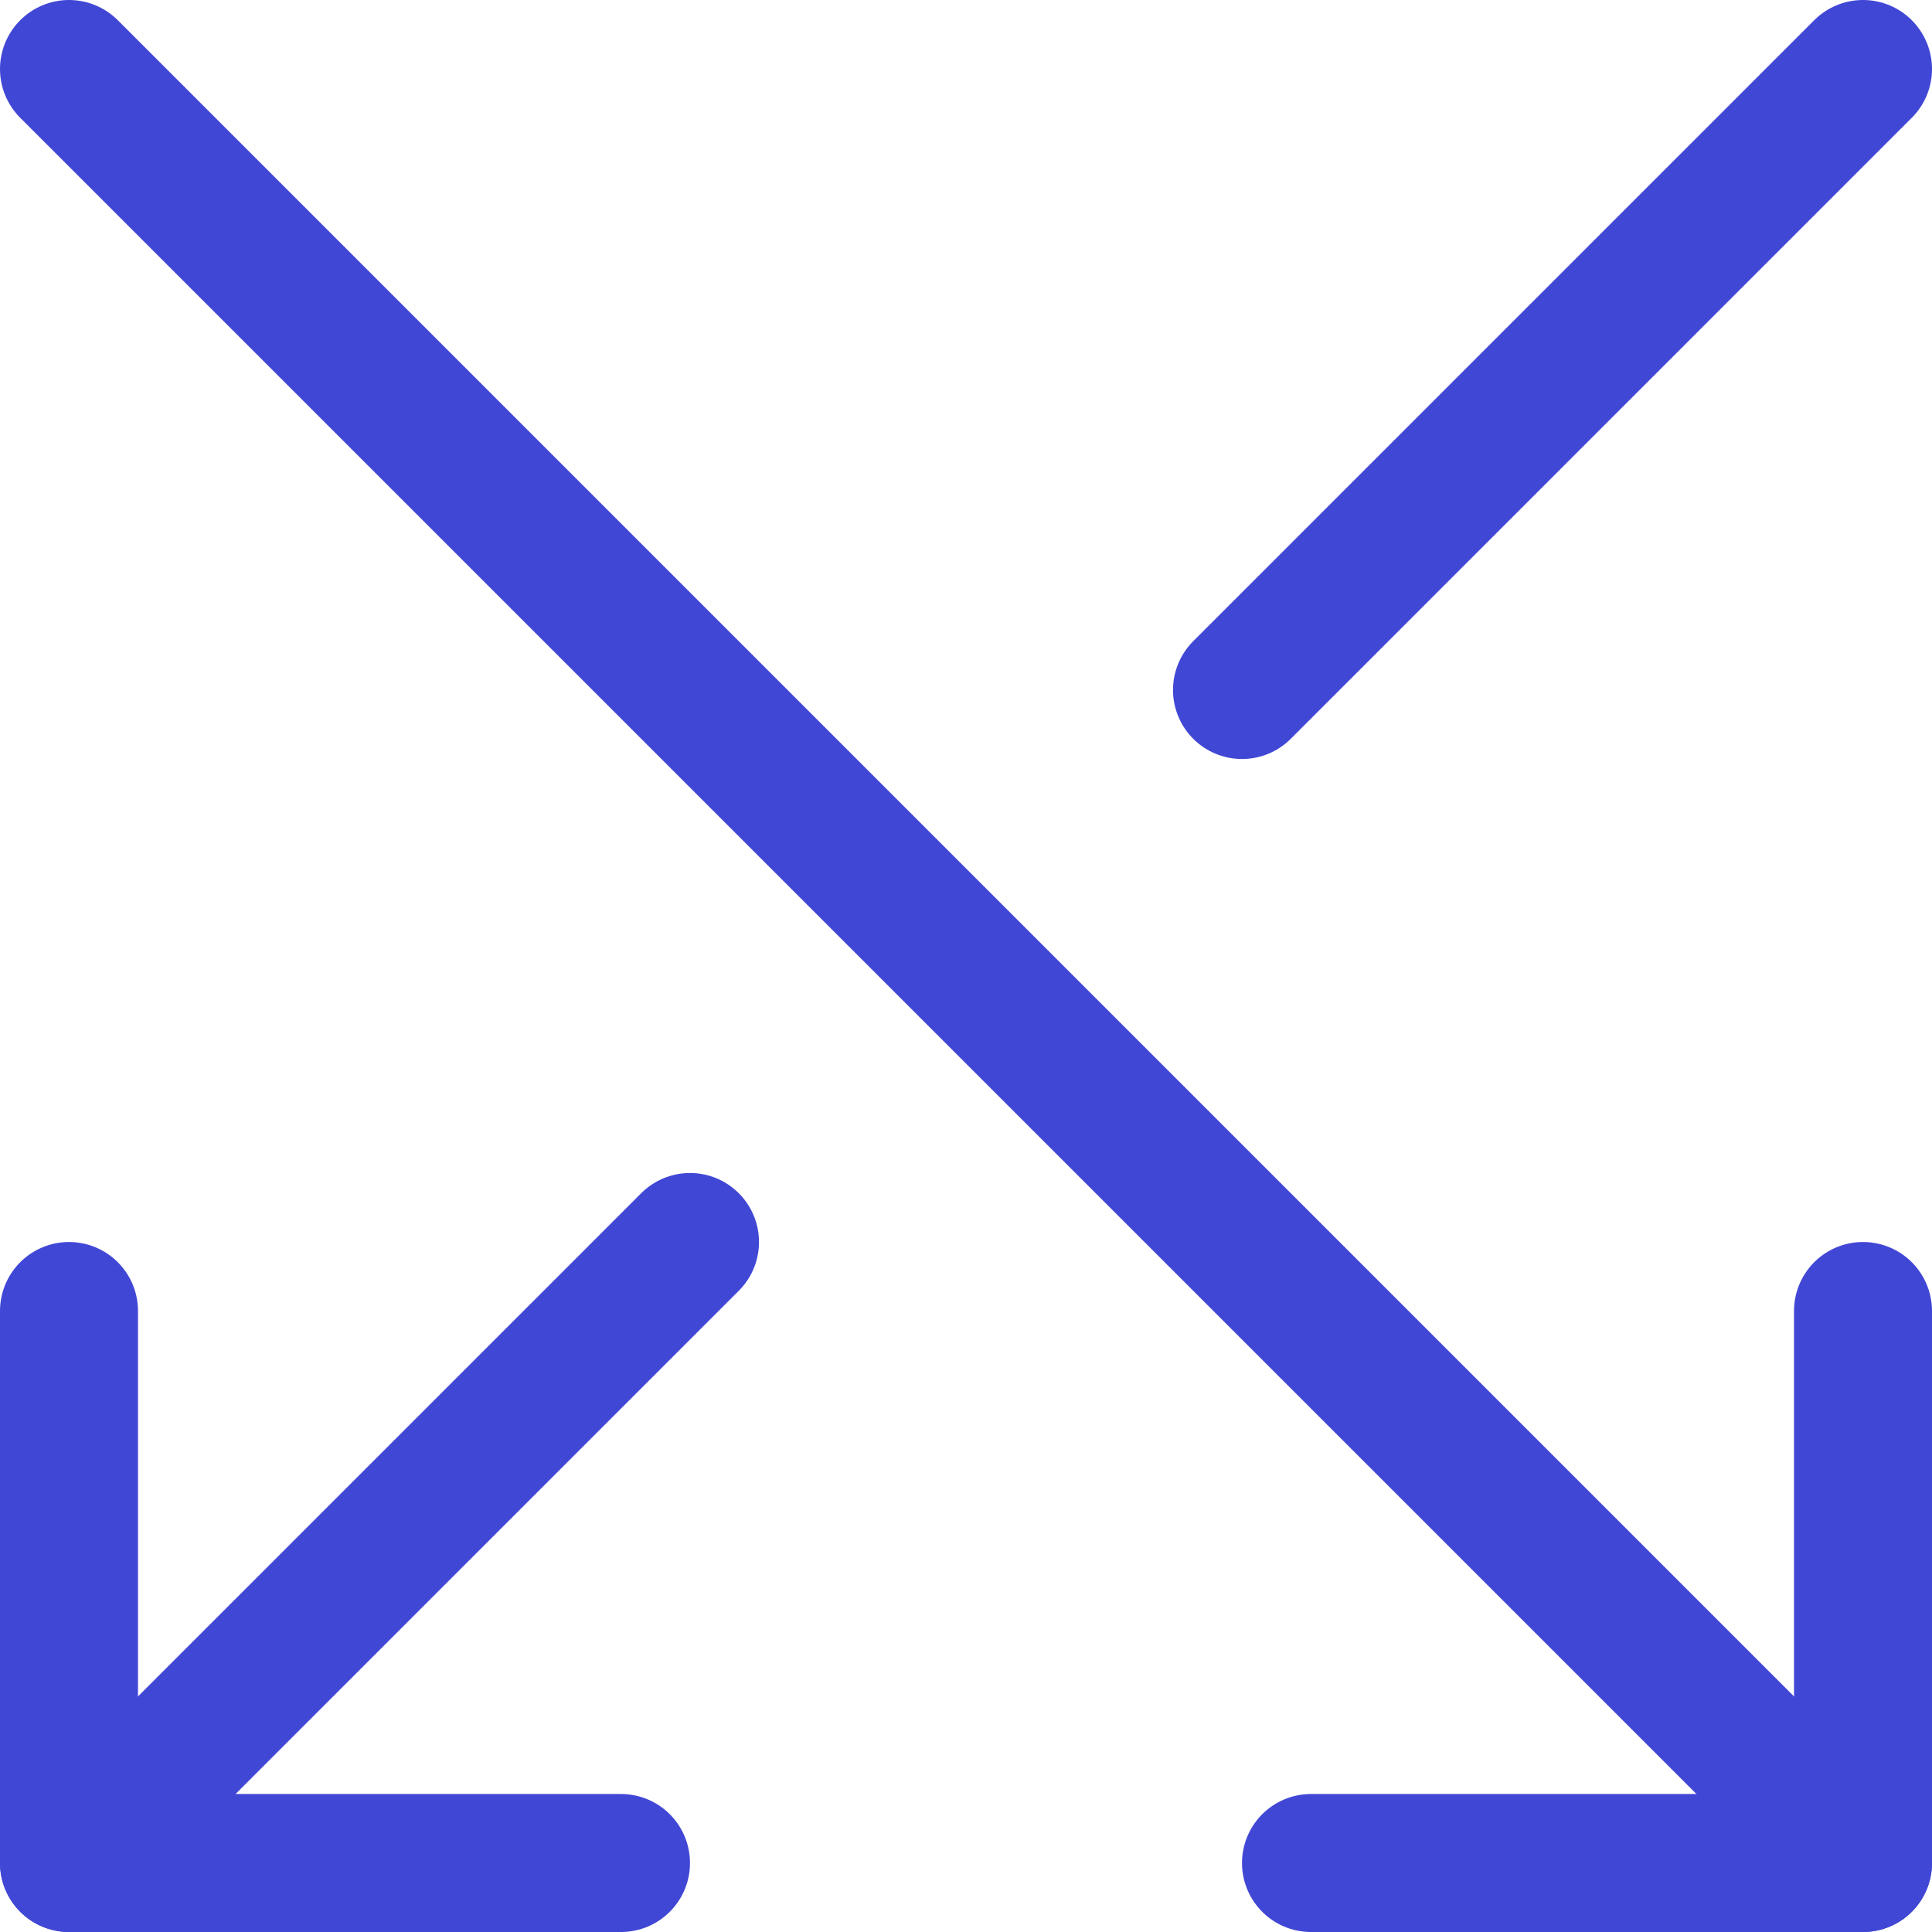
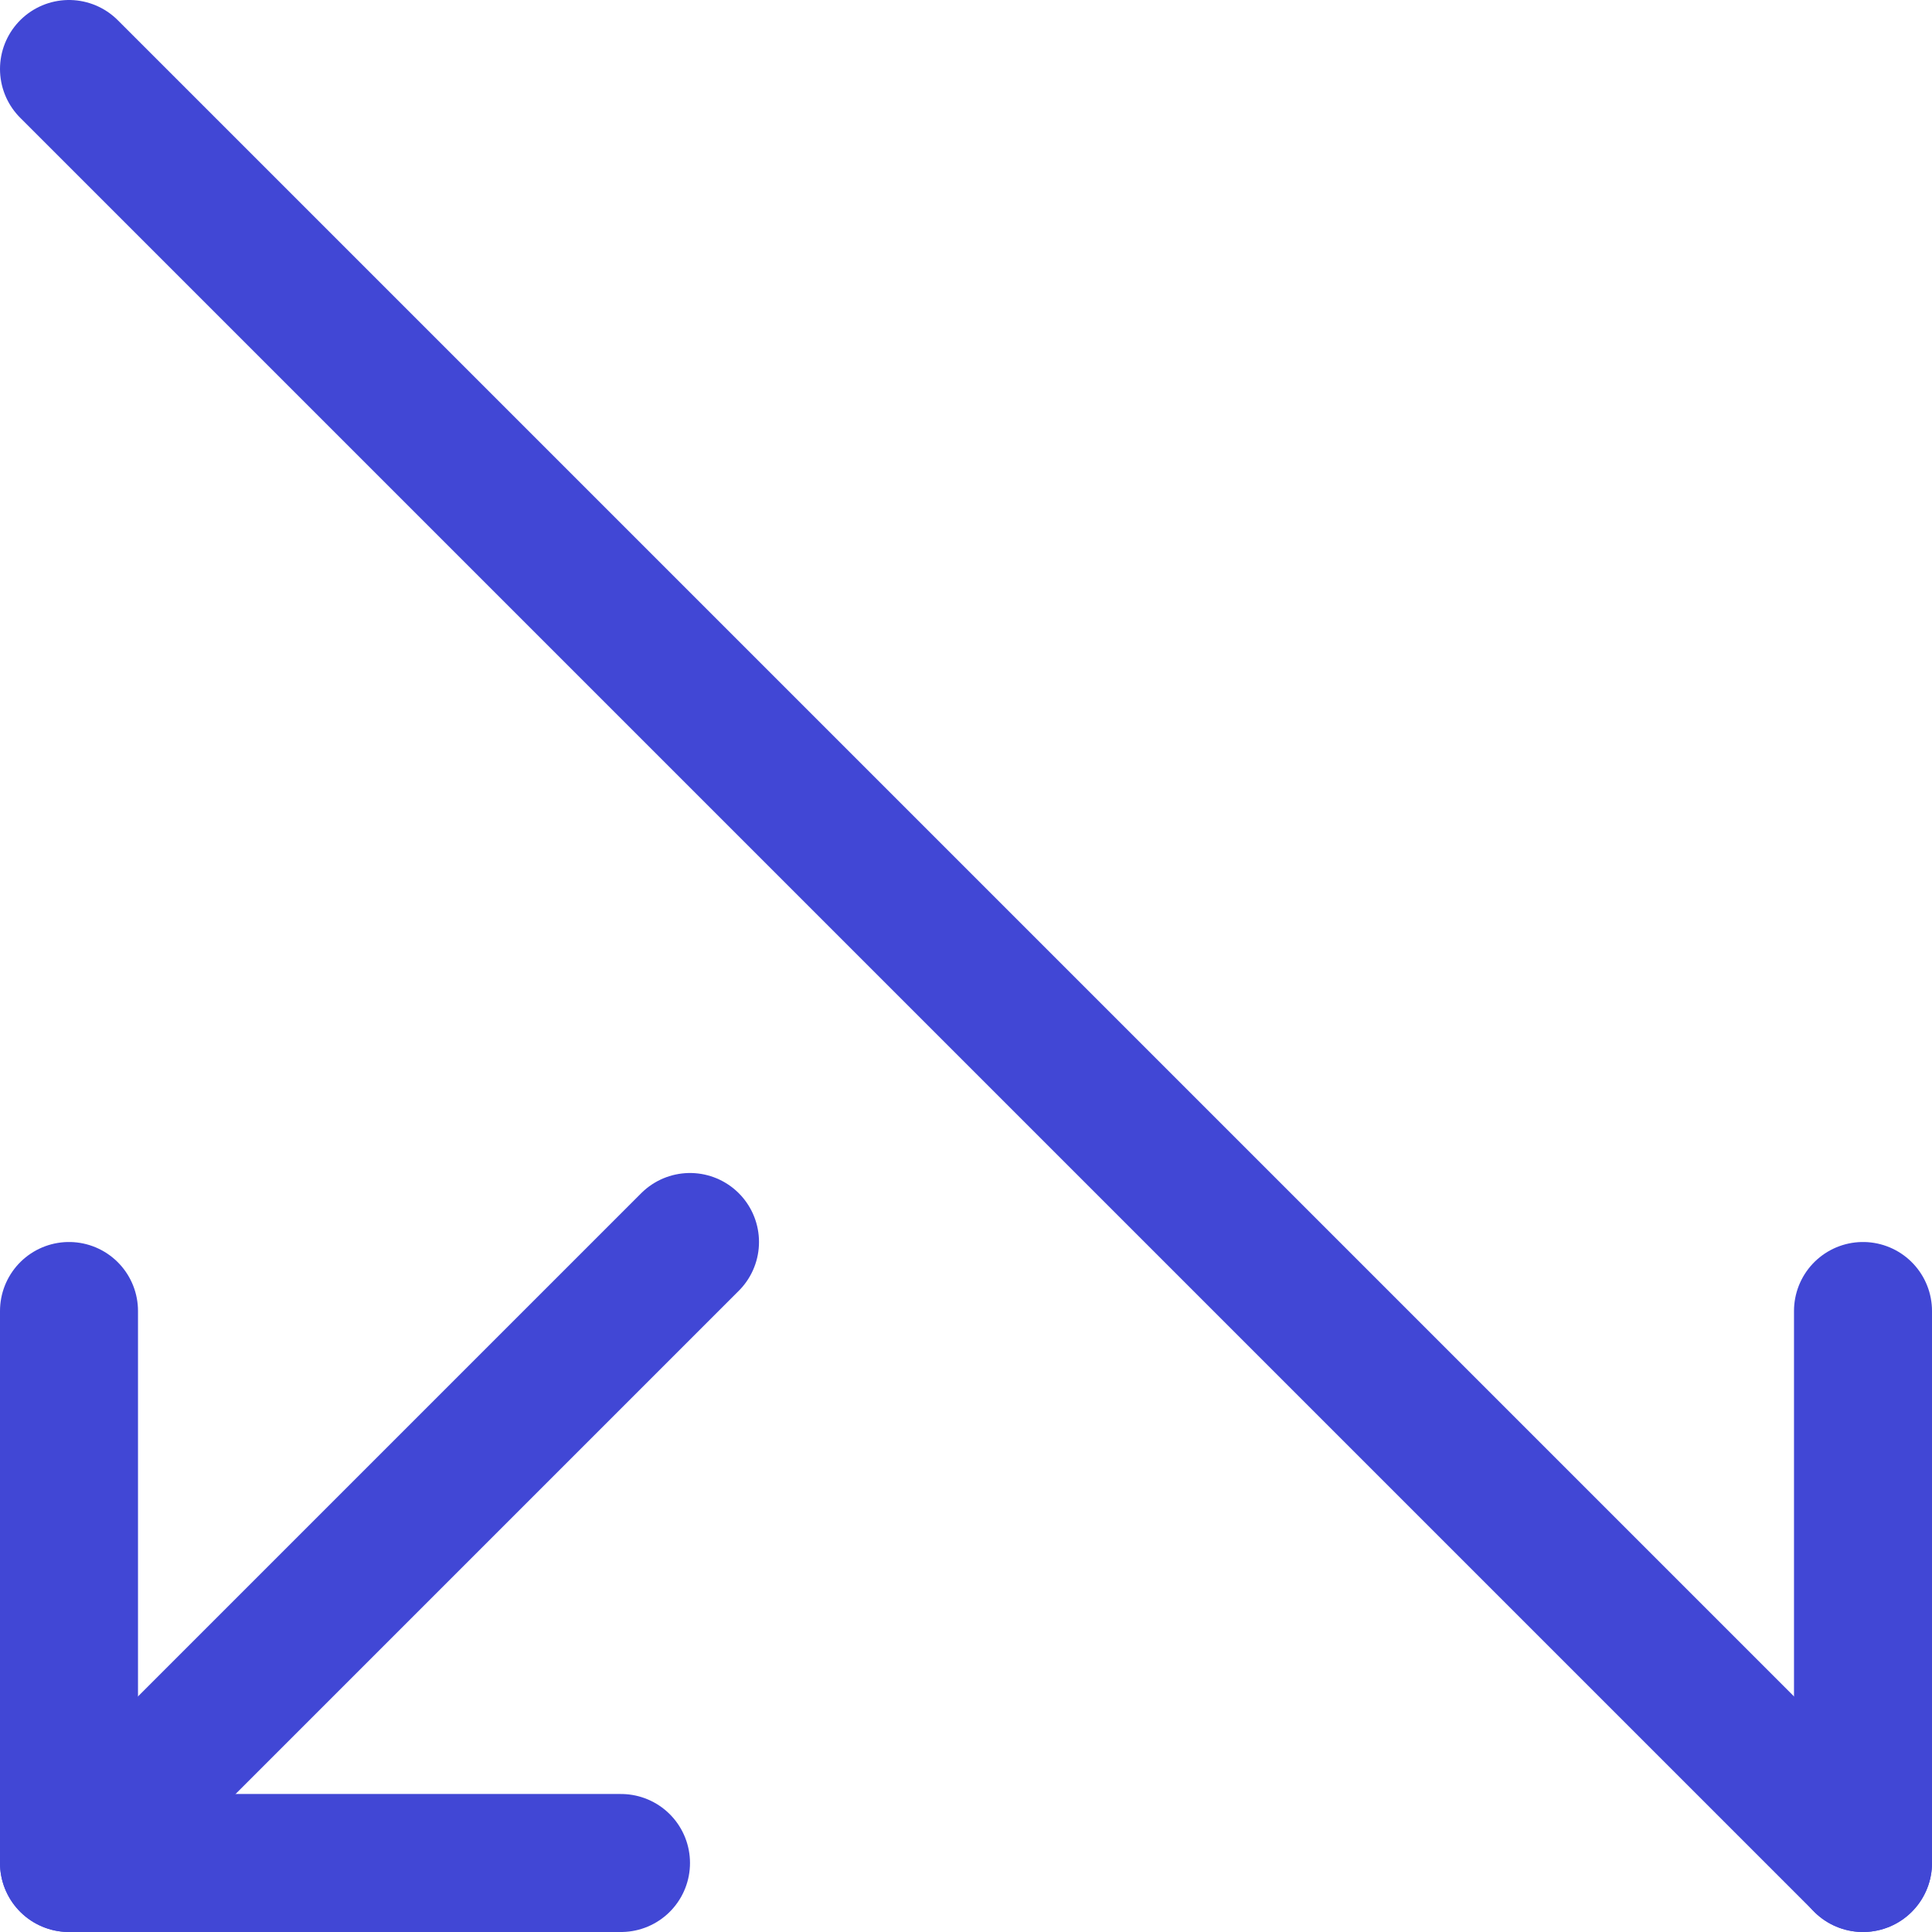
<svg xmlns="http://www.w3.org/2000/svg" fill="none" viewBox="0 0 14 14" id="Arrow-Crossover-Down--Streamline-Core">
  <desc>Arrow Crossover Down Streamline Icon: https://streamlinehq.com</desc>
  <g id="arrow-crossover-down--cross-move-over-arrow-arrows-down">
    <path id="Vector" stroke="#4147d5" stroke-linecap="round" stroke-linejoin="round" d="m0.5 0.5 13 13" stroke-width="1" />
-     <path id="Vector_2" stroke="#4147d5" stroke-linecap="round" stroke-linejoin="round" d="M13.5 9.5v4h-4" stroke-width="1" />
+     <path id="Vector_2" stroke="#4147d5" stroke-linecap="round" stroke-linejoin="round" d="M13.5 9.5v4" stroke-width="1" />
    <path id="Vector_3" stroke="#4147d5" stroke-linecap="round" stroke-linejoin="round" d="M5 9 0.5 13.5" stroke-width="1" />
    <path id="Vector_4" stroke="#4147d5" stroke-linecap="round" stroke-linejoin="round" d="M0.5 9.5v4h4" stroke-width="1" />
-     <path id="Vector_5" stroke="#4147d5" stroke-linecap="round" stroke-linejoin="round" d="M9 5 13.5 0.5" stroke-width="1" />
  </g>
</svg>